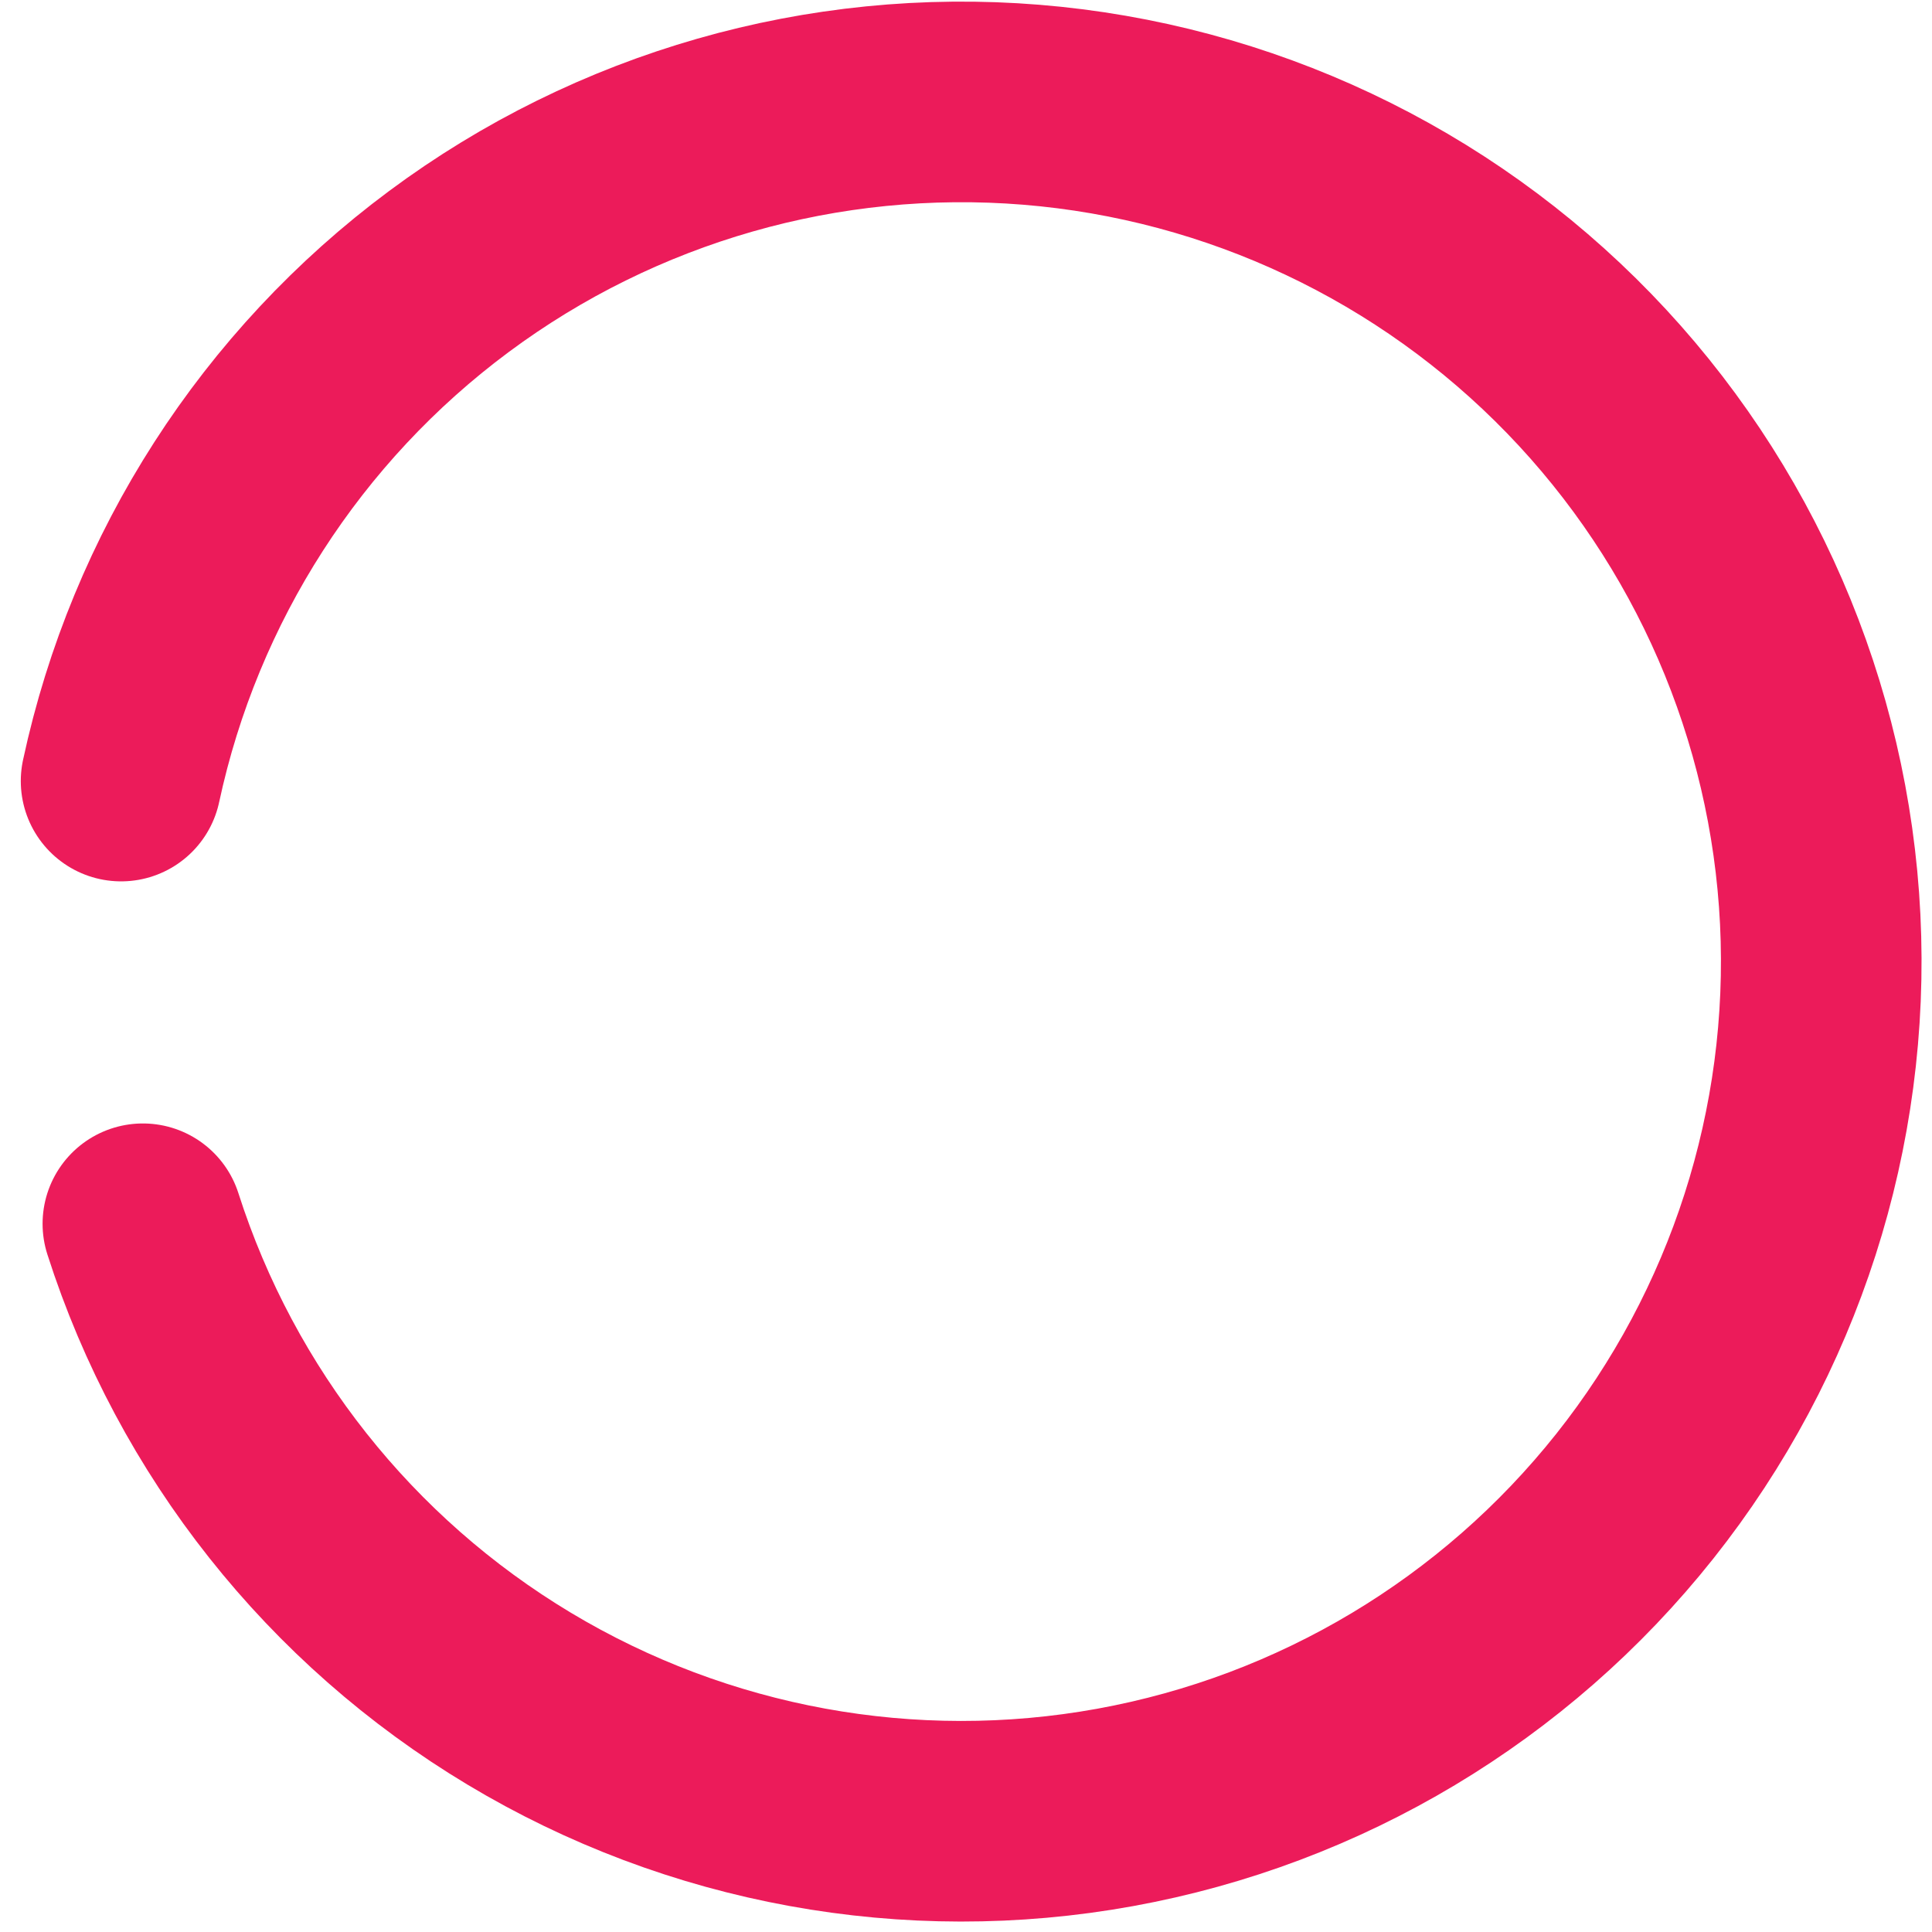
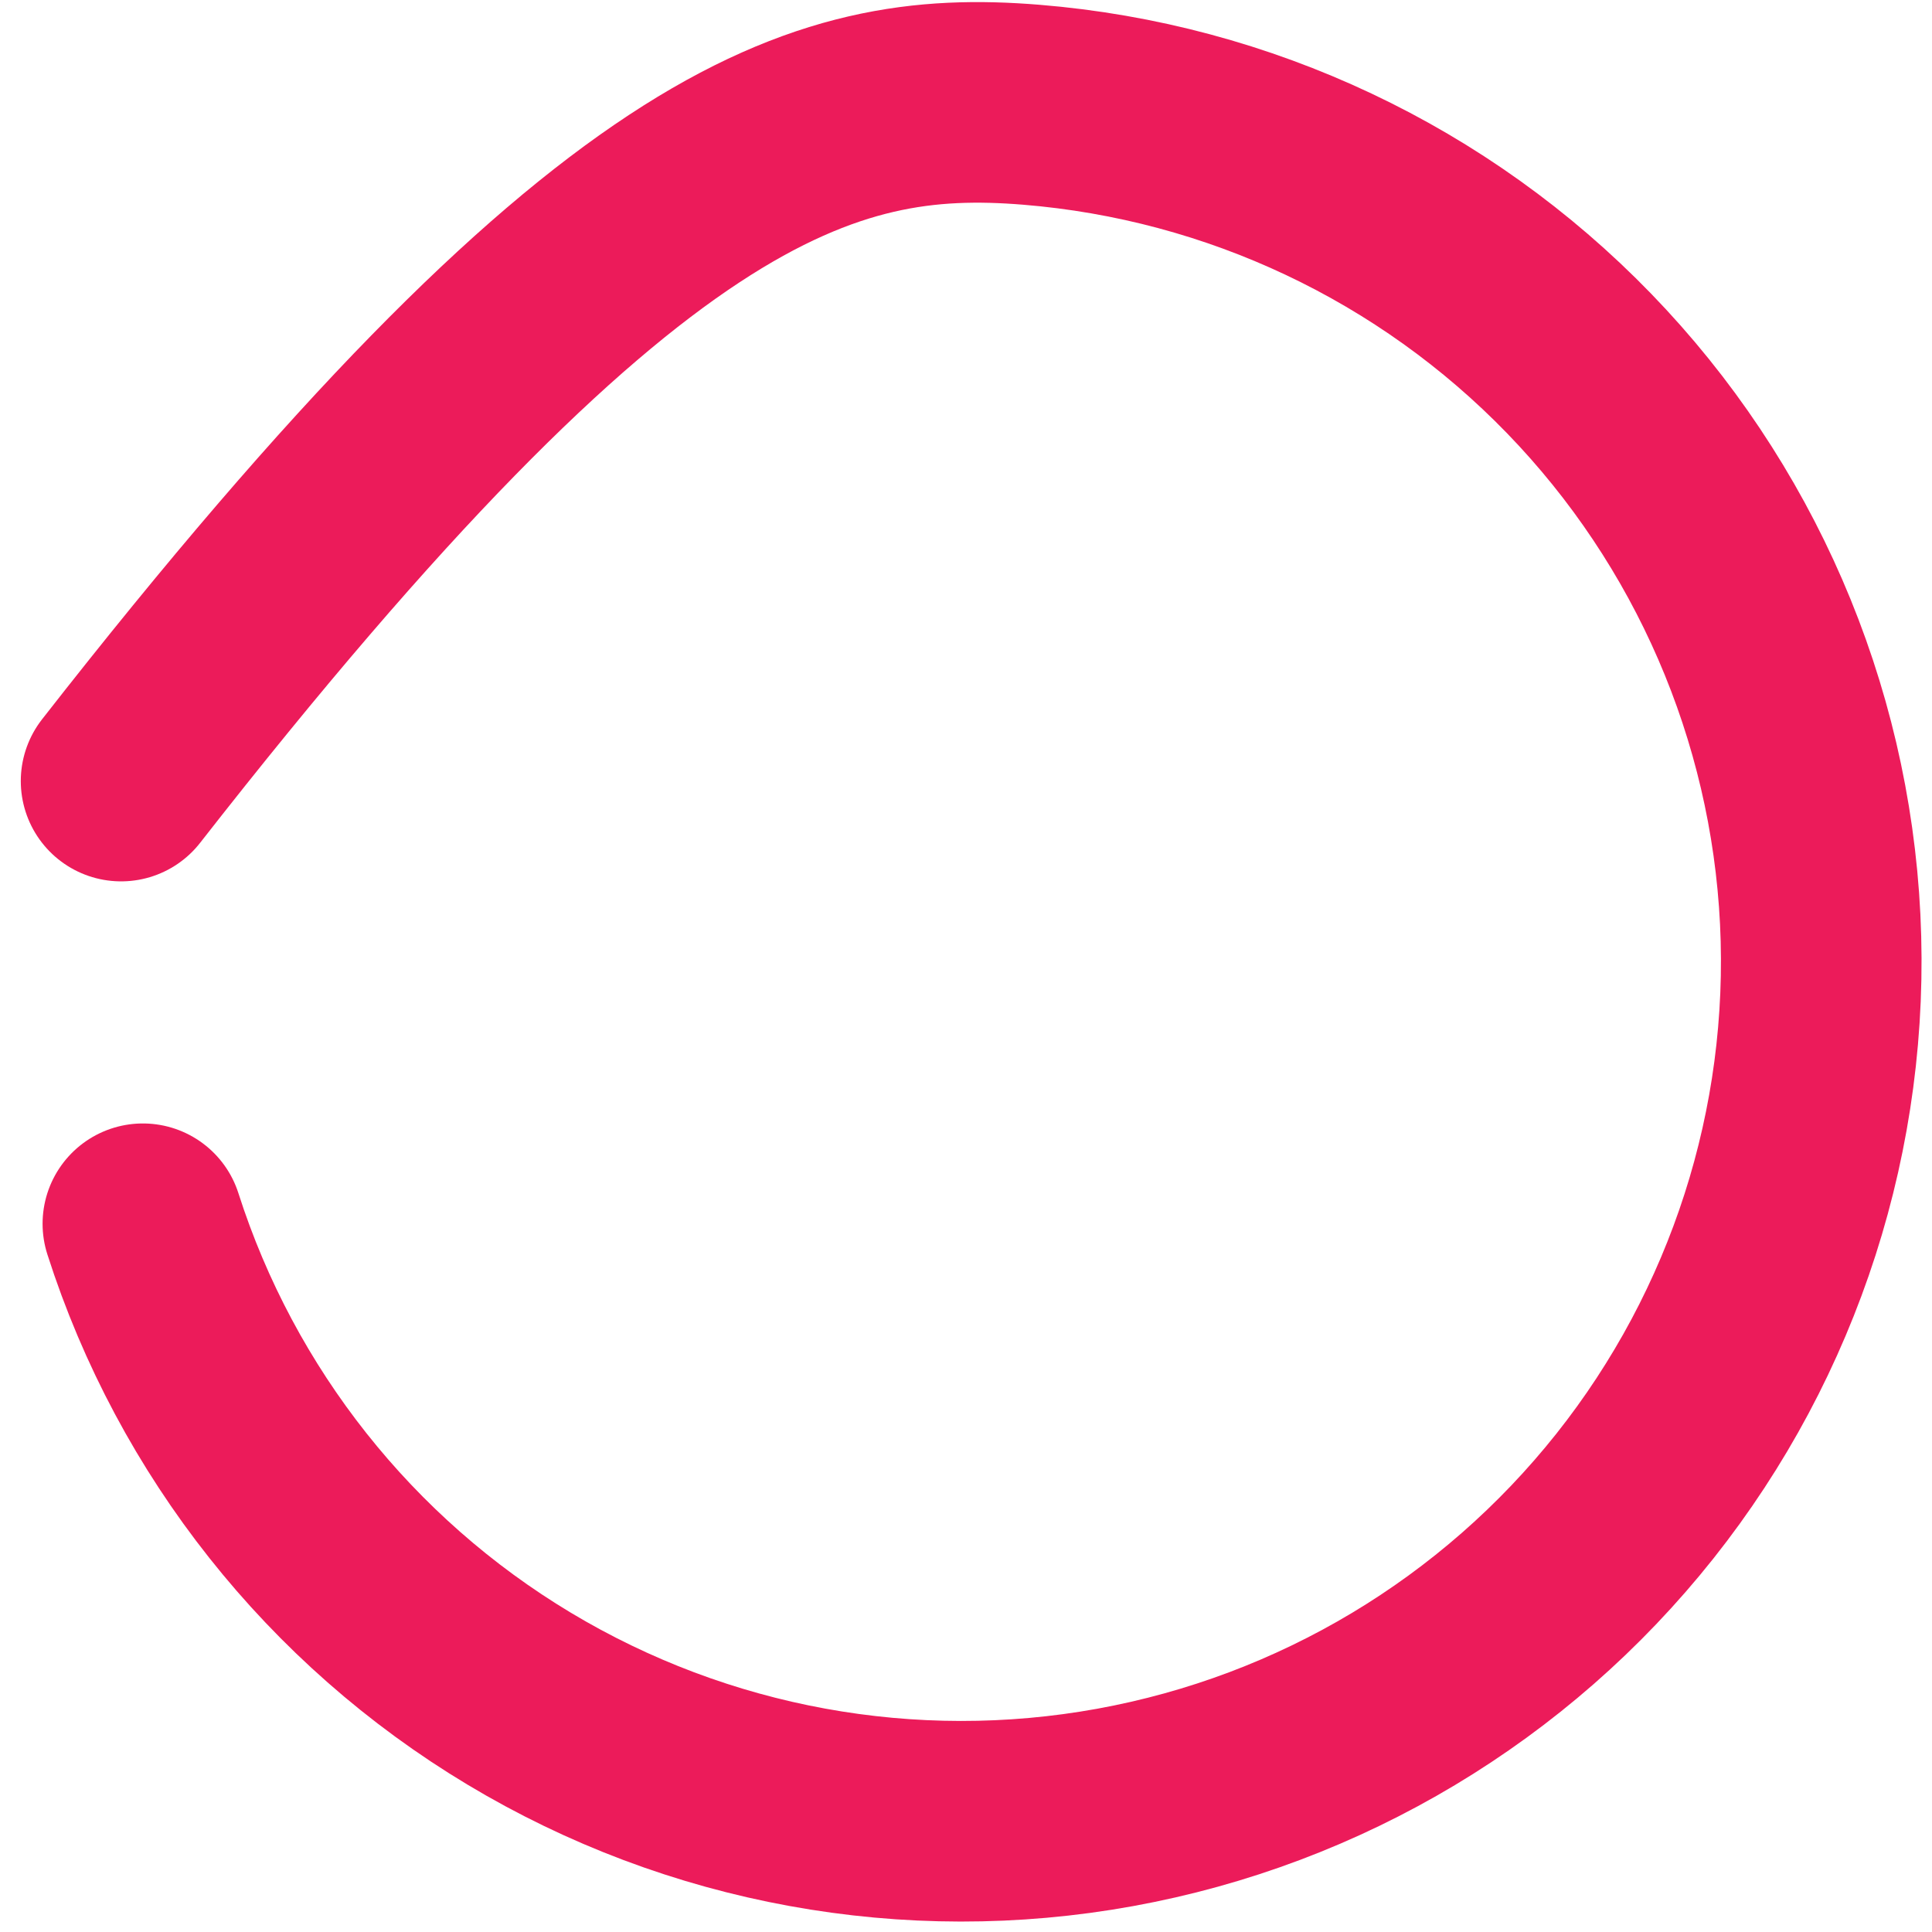
<svg xmlns="http://www.w3.org/2000/svg" width="65" height="65" viewBox="0 0 65 65" fill="none">
-   <path d="M4.074 26.278C5.548 19.415 9.468 13.322 15.102 9.136C20.737 4.949 27.701 2.955 34.697 3.524C41.694 4.094 48.244 7.188 53.128 12.23C58.011 17.273 60.894 23.919 61.239 30.93C61.584 37.941 59.368 44.838 55.003 50.336C50.638 55.833 44.423 59.556 37.517 60.809C30.61 62.063 23.483 60.762 17.465 57.149C11.447 53.536 6.948 47.858 4.807 41.172" stroke="#EC1B5A" stroke-width="6.749" stroke-linecap="round" stroke-linejoin="round" />
+   <path d="M4.074 26.278C20.737 4.949 27.701 2.955 34.697 3.524C41.694 4.094 48.244 7.188 53.128 12.23C58.011 17.273 60.894 23.919 61.239 30.93C61.584 37.941 59.368 44.838 55.003 50.336C50.638 55.833 44.423 59.556 37.517 60.809C30.61 62.063 23.483 60.762 17.465 57.149C11.447 53.536 6.948 47.858 4.807 41.172" stroke="#EC1B5A" stroke-width="6.749" stroke-linecap="round" stroke-linejoin="round" />
</svg>